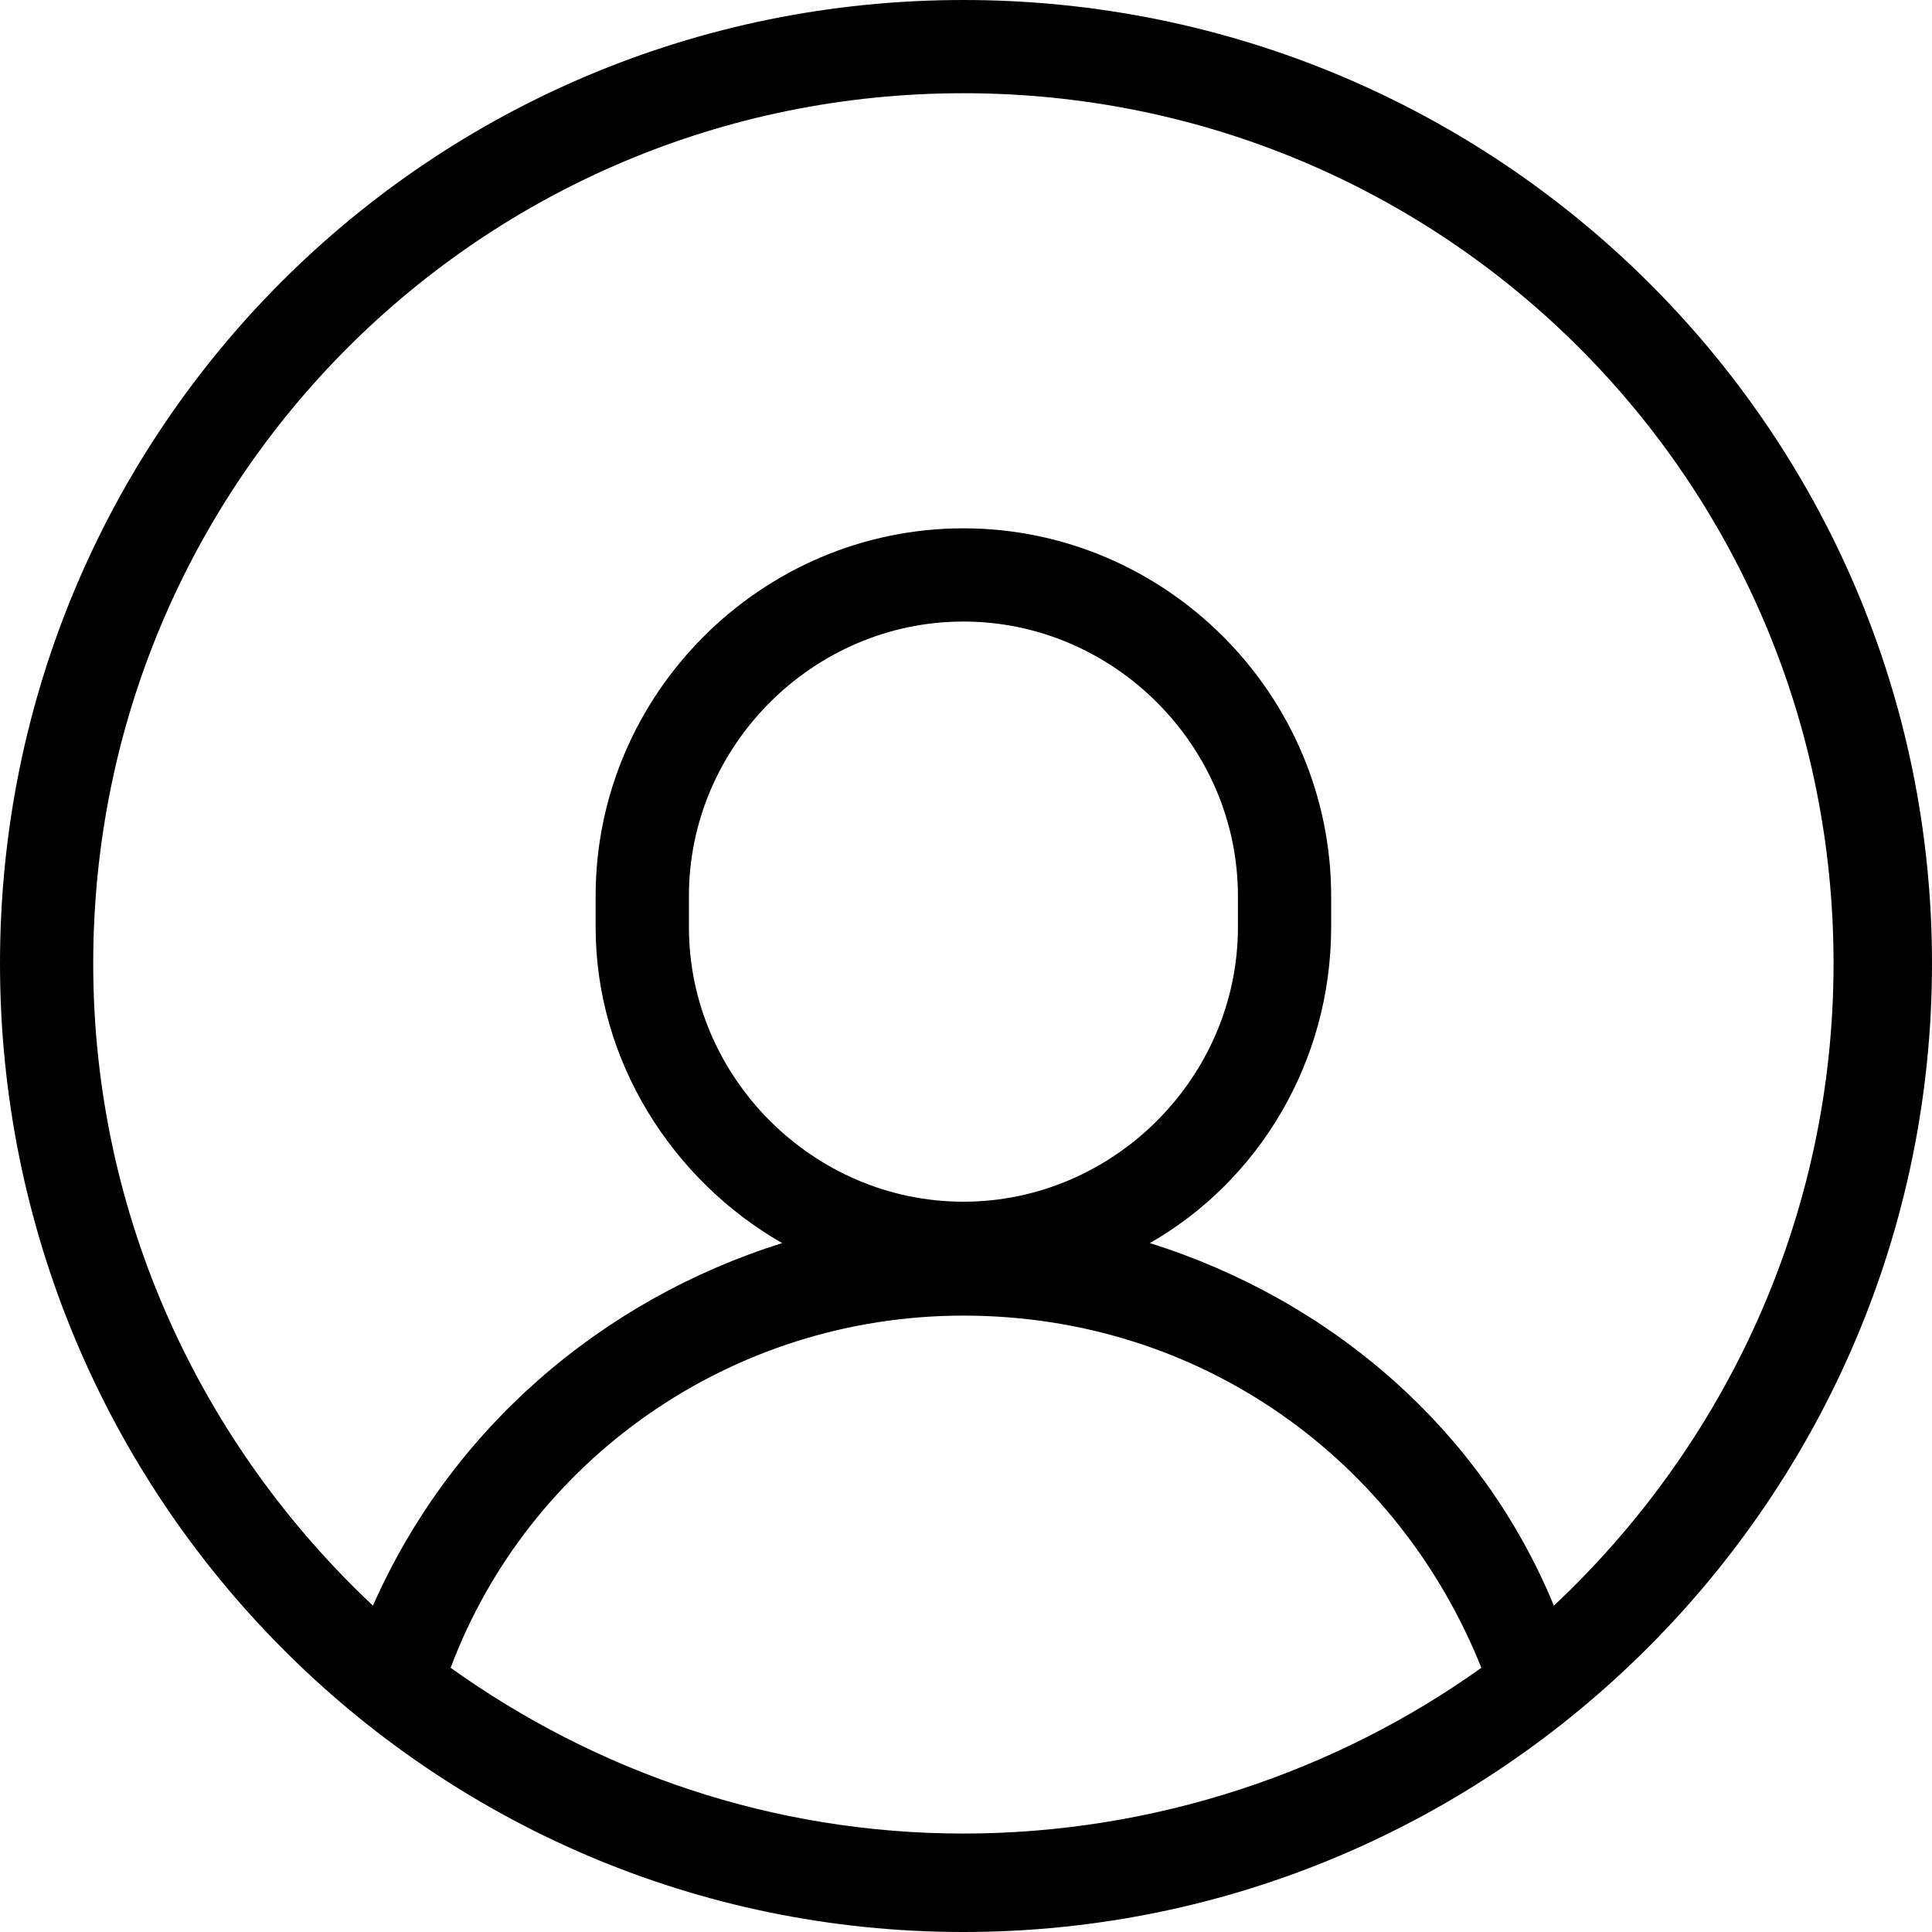
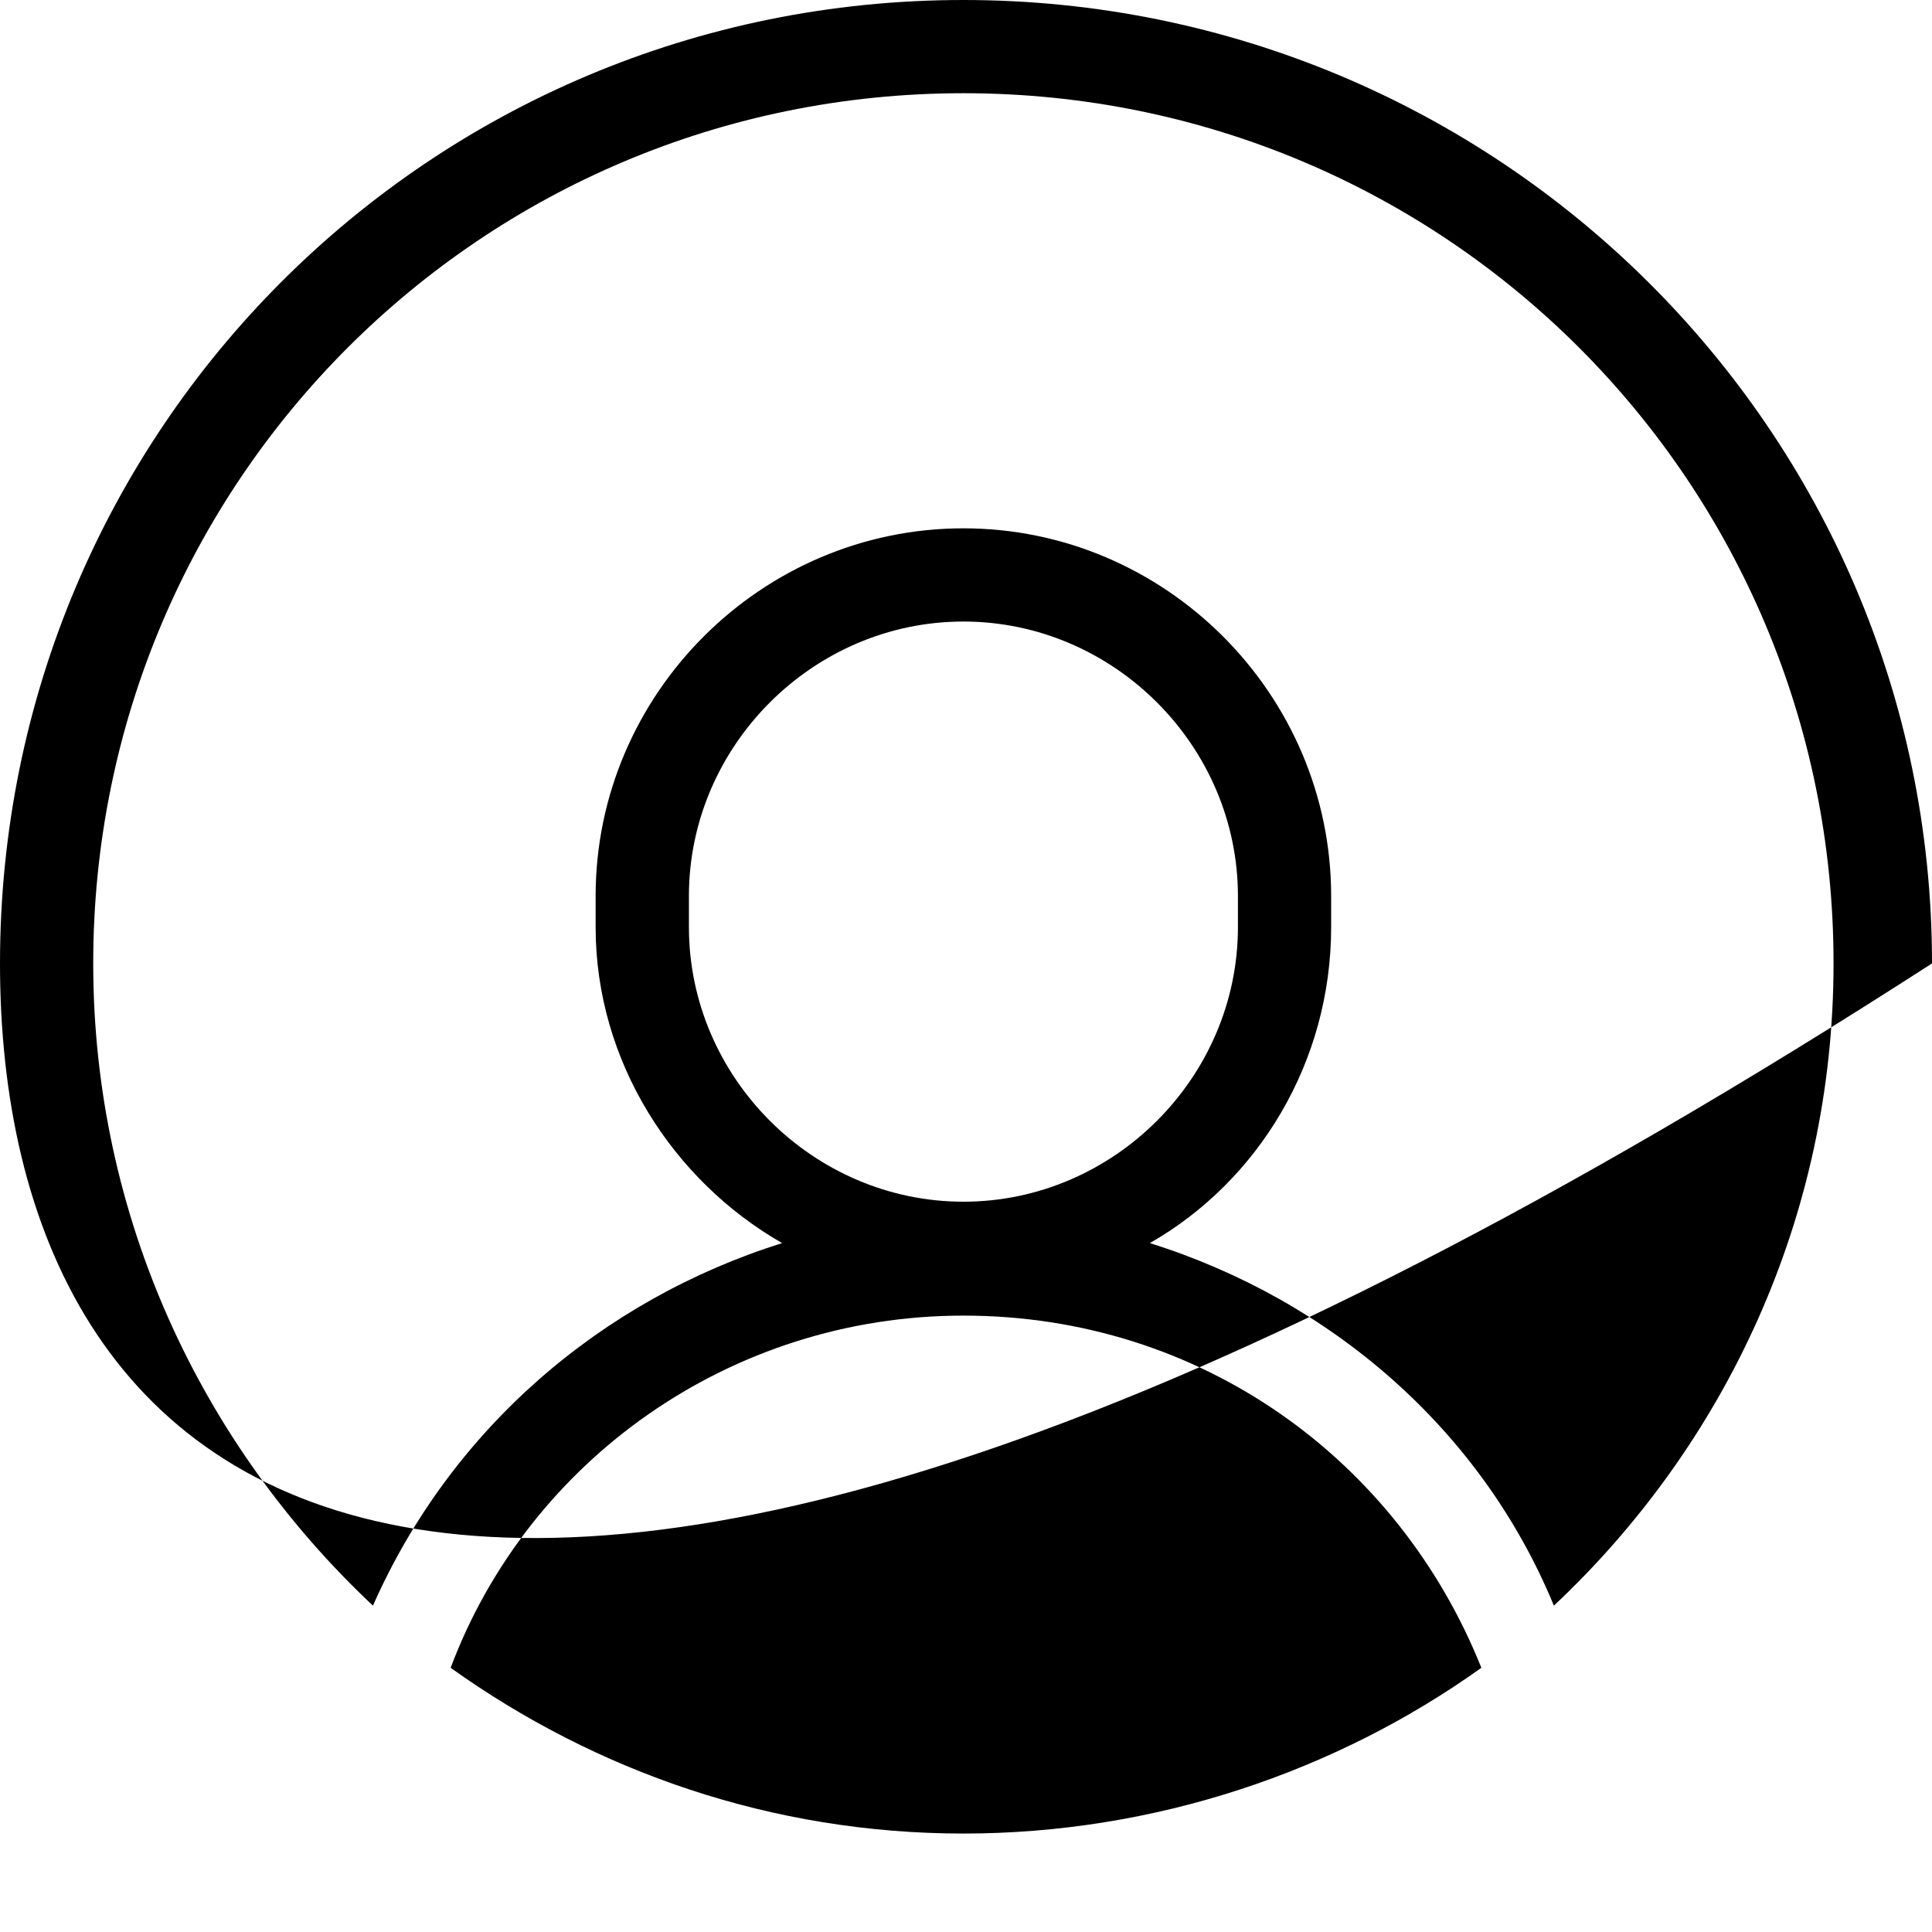
<svg xmlns="http://www.w3.org/2000/svg" width="24" height="24" viewBox="0 0 24 24" fill="none">
-   <path d="M11.968 0C18.595 0 24 5.34 24 11.968C24 18.595 18.595 24 11.968 24C5.34 24 0 18.595 0 11.968C0 5.34 5.34 0 11.968 0ZM4.633 19.946C5.598 17.759 7.464 16.15 9.716 15.442C8.365 14.67 7.399 13.19 7.399 11.517V11.131C7.399 8.622 9.458 6.563 11.968 6.563C14.477 6.563 16.536 8.622 16.536 11.131V11.517C16.536 13.19 15.635 14.67 14.284 15.442C16.536 16.15 18.402 17.759 19.303 19.946C21.426 17.952 22.777 15.121 22.777 11.968C22.777 5.984 17.952 1.158 11.968 1.158C5.984 1.158 1.158 5.984 1.158 11.968C1.158 15.121 2.509 17.952 4.633 19.946ZM18.402 20.718C17.373 18.145 14.928 16.343 11.968 16.343C9.072 16.343 6.563 18.145 5.598 20.718C7.399 22.005 9.587 22.777 11.968 22.777C14.348 22.777 16.601 22.005 18.402 20.718ZM11.968 7.721C10.102 7.721 8.558 9.265 8.558 11.131V11.517C8.558 13.383 10.102 14.928 11.968 14.928C13.834 14.928 15.378 13.383 15.378 11.517V11.131C15.378 9.265 13.834 7.721 11.968 7.721Z" fill="black" />
+   <path d="M11.968 0C18.595 0 24 5.34 24 11.968C5.34 24 0 18.595 0 11.968C0 5.34 5.34 0 11.968 0ZM4.633 19.946C5.598 17.759 7.464 16.15 9.716 15.442C8.365 14.67 7.399 13.19 7.399 11.517V11.131C7.399 8.622 9.458 6.563 11.968 6.563C14.477 6.563 16.536 8.622 16.536 11.131V11.517C16.536 13.19 15.635 14.67 14.284 15.442C16.536 16.15 18.402 17.759 19.303 19.946C21.426 17.952 22.777 15.121 22.777 11.968C22.777 5.984 17.952 1.158 11.968 1.158C5.984 1.158 1.158 5.984 1.158 11.968C1.158 15.121 2.509 17.952 4.633 19.946ZM18.402 20.718C17.373 18.145 14.928 16.343 11.968 16.343C9.072 16.343 6.563 18.145 5.598 20.718C7.399 22.005 9.587 22.777 11.968 22.777C14.348 22.777 16.601 22.005 18.402 20.718ZM11.968 7.721C10.102 7.721 8.558 9.265 8.558 11.131V11.517C8.558 13.383 10.102 14.928 11.968 14.928C13.834 14.928 15.378 13.383 15.378 11.517V11.131C15.378 9.265 13.834 7.721 11.968 7.721Z" fill="black" />
</svg>